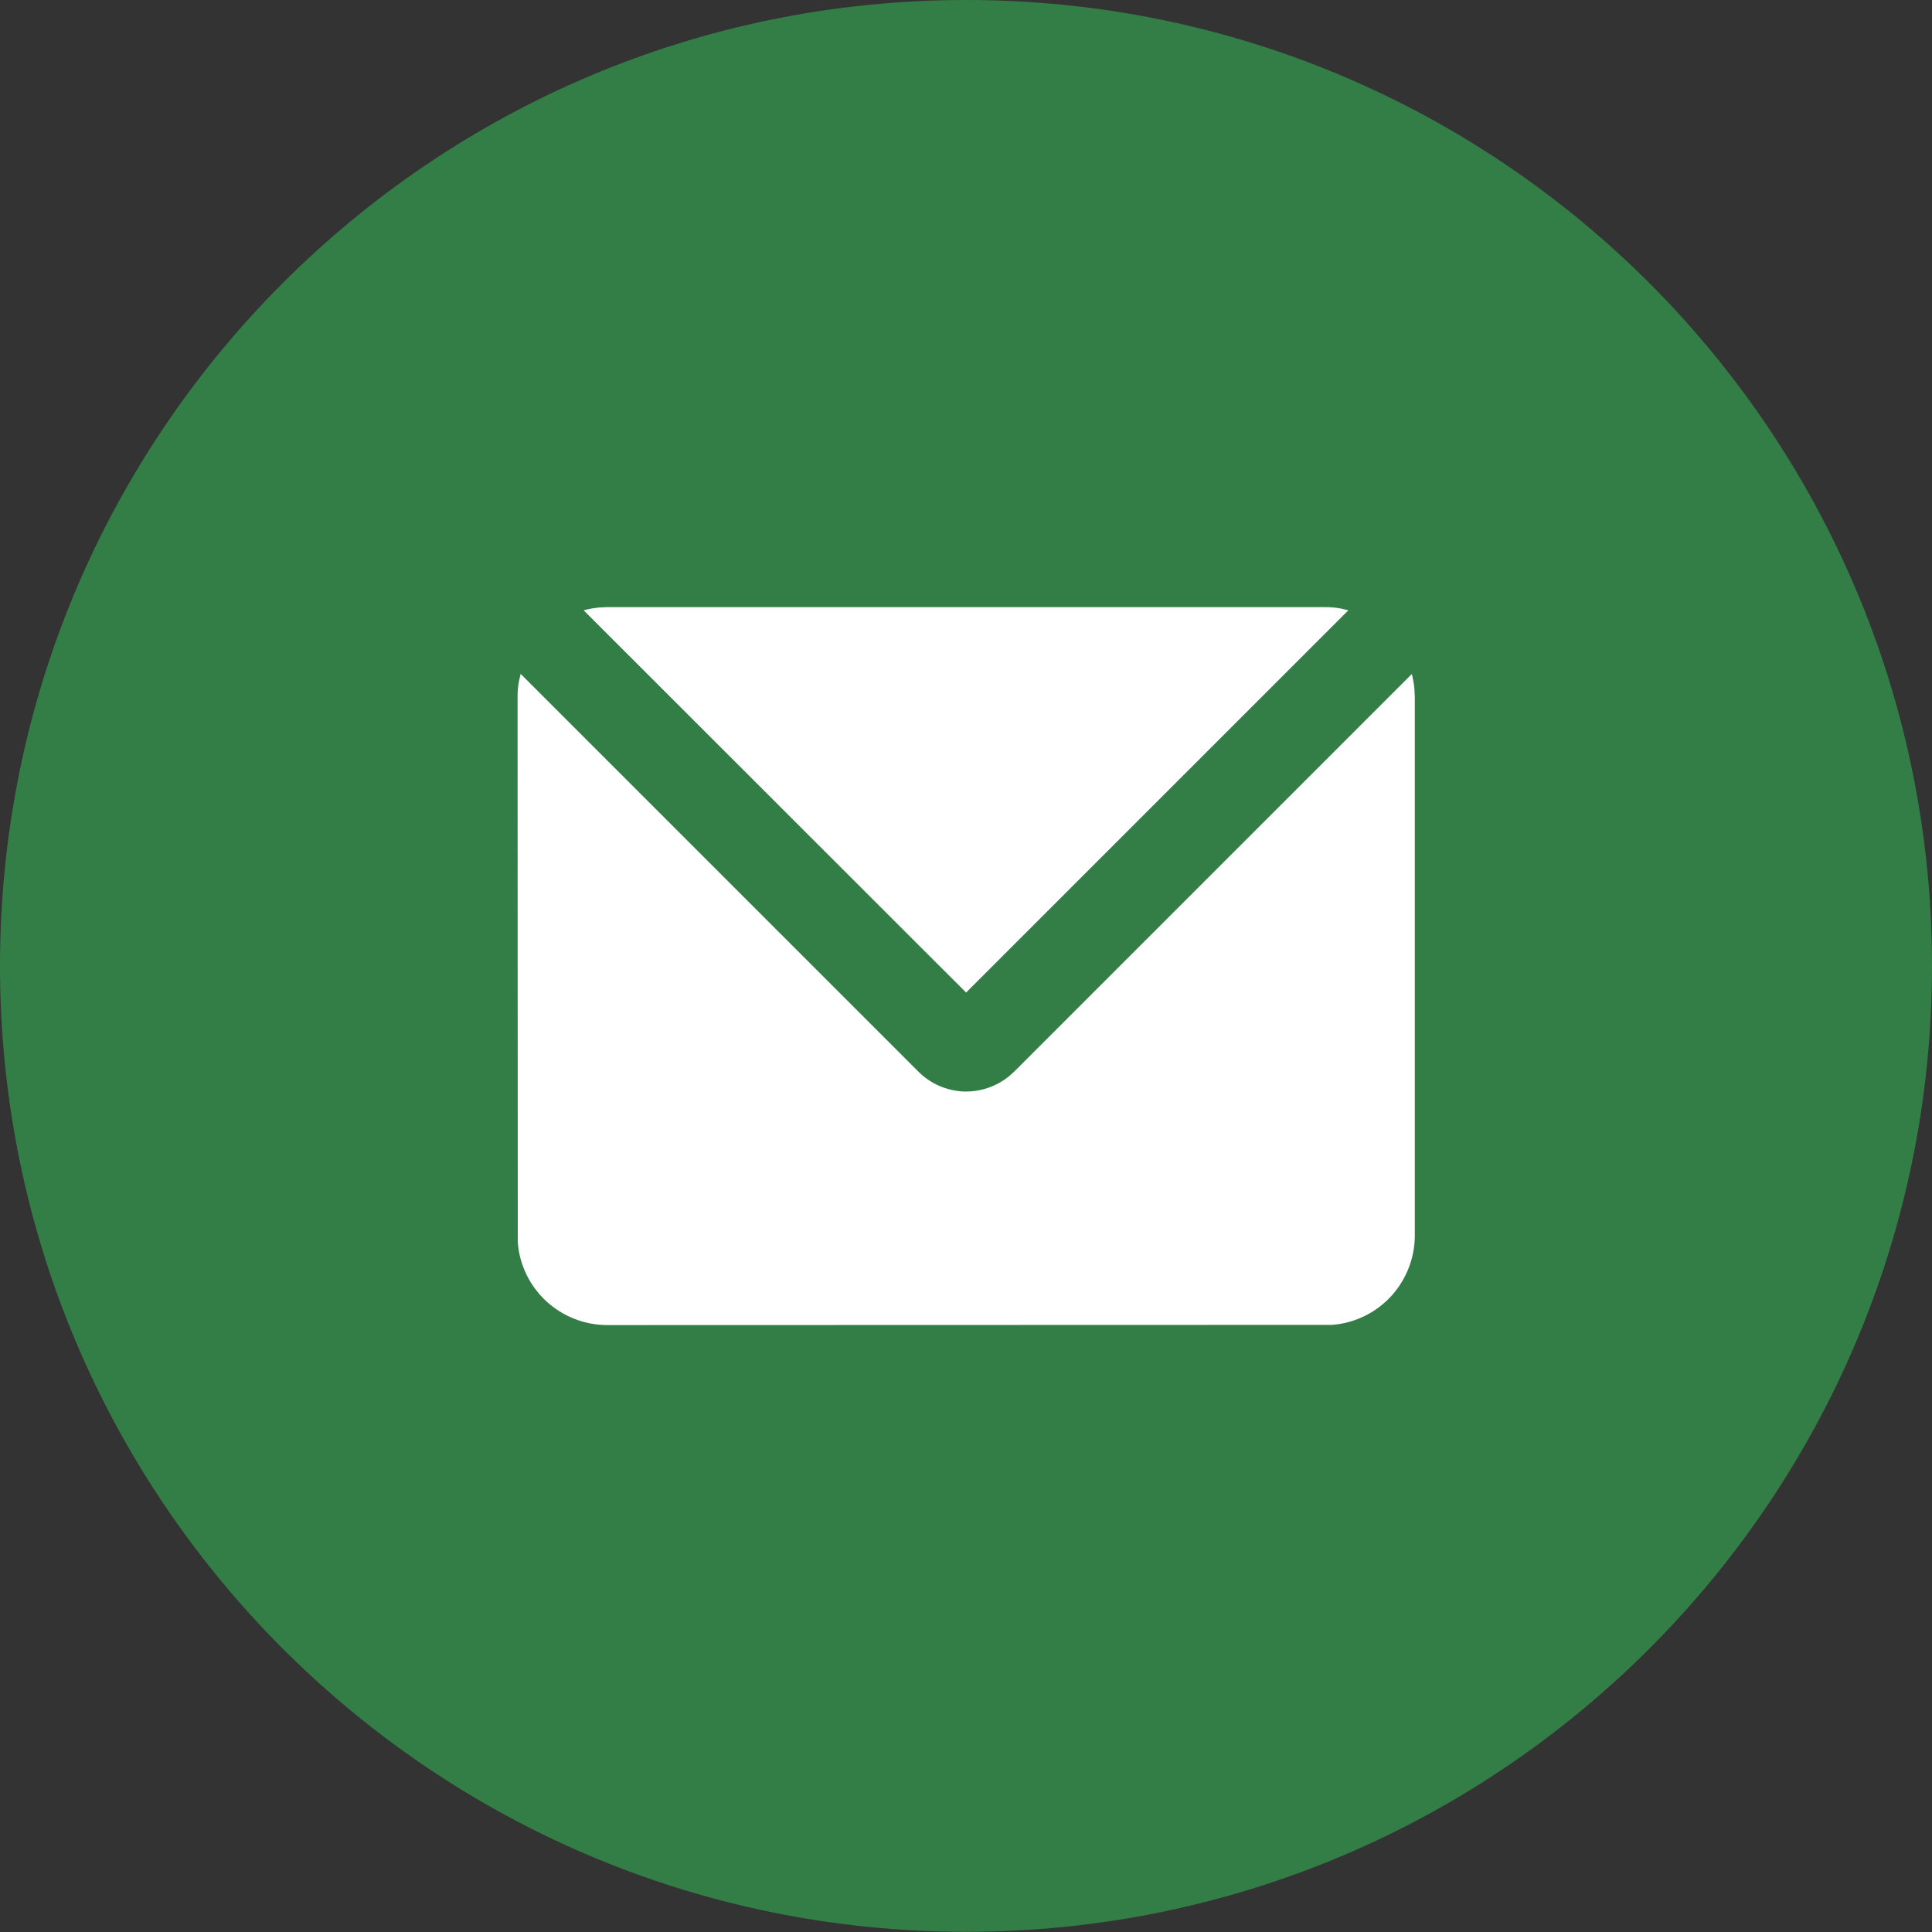
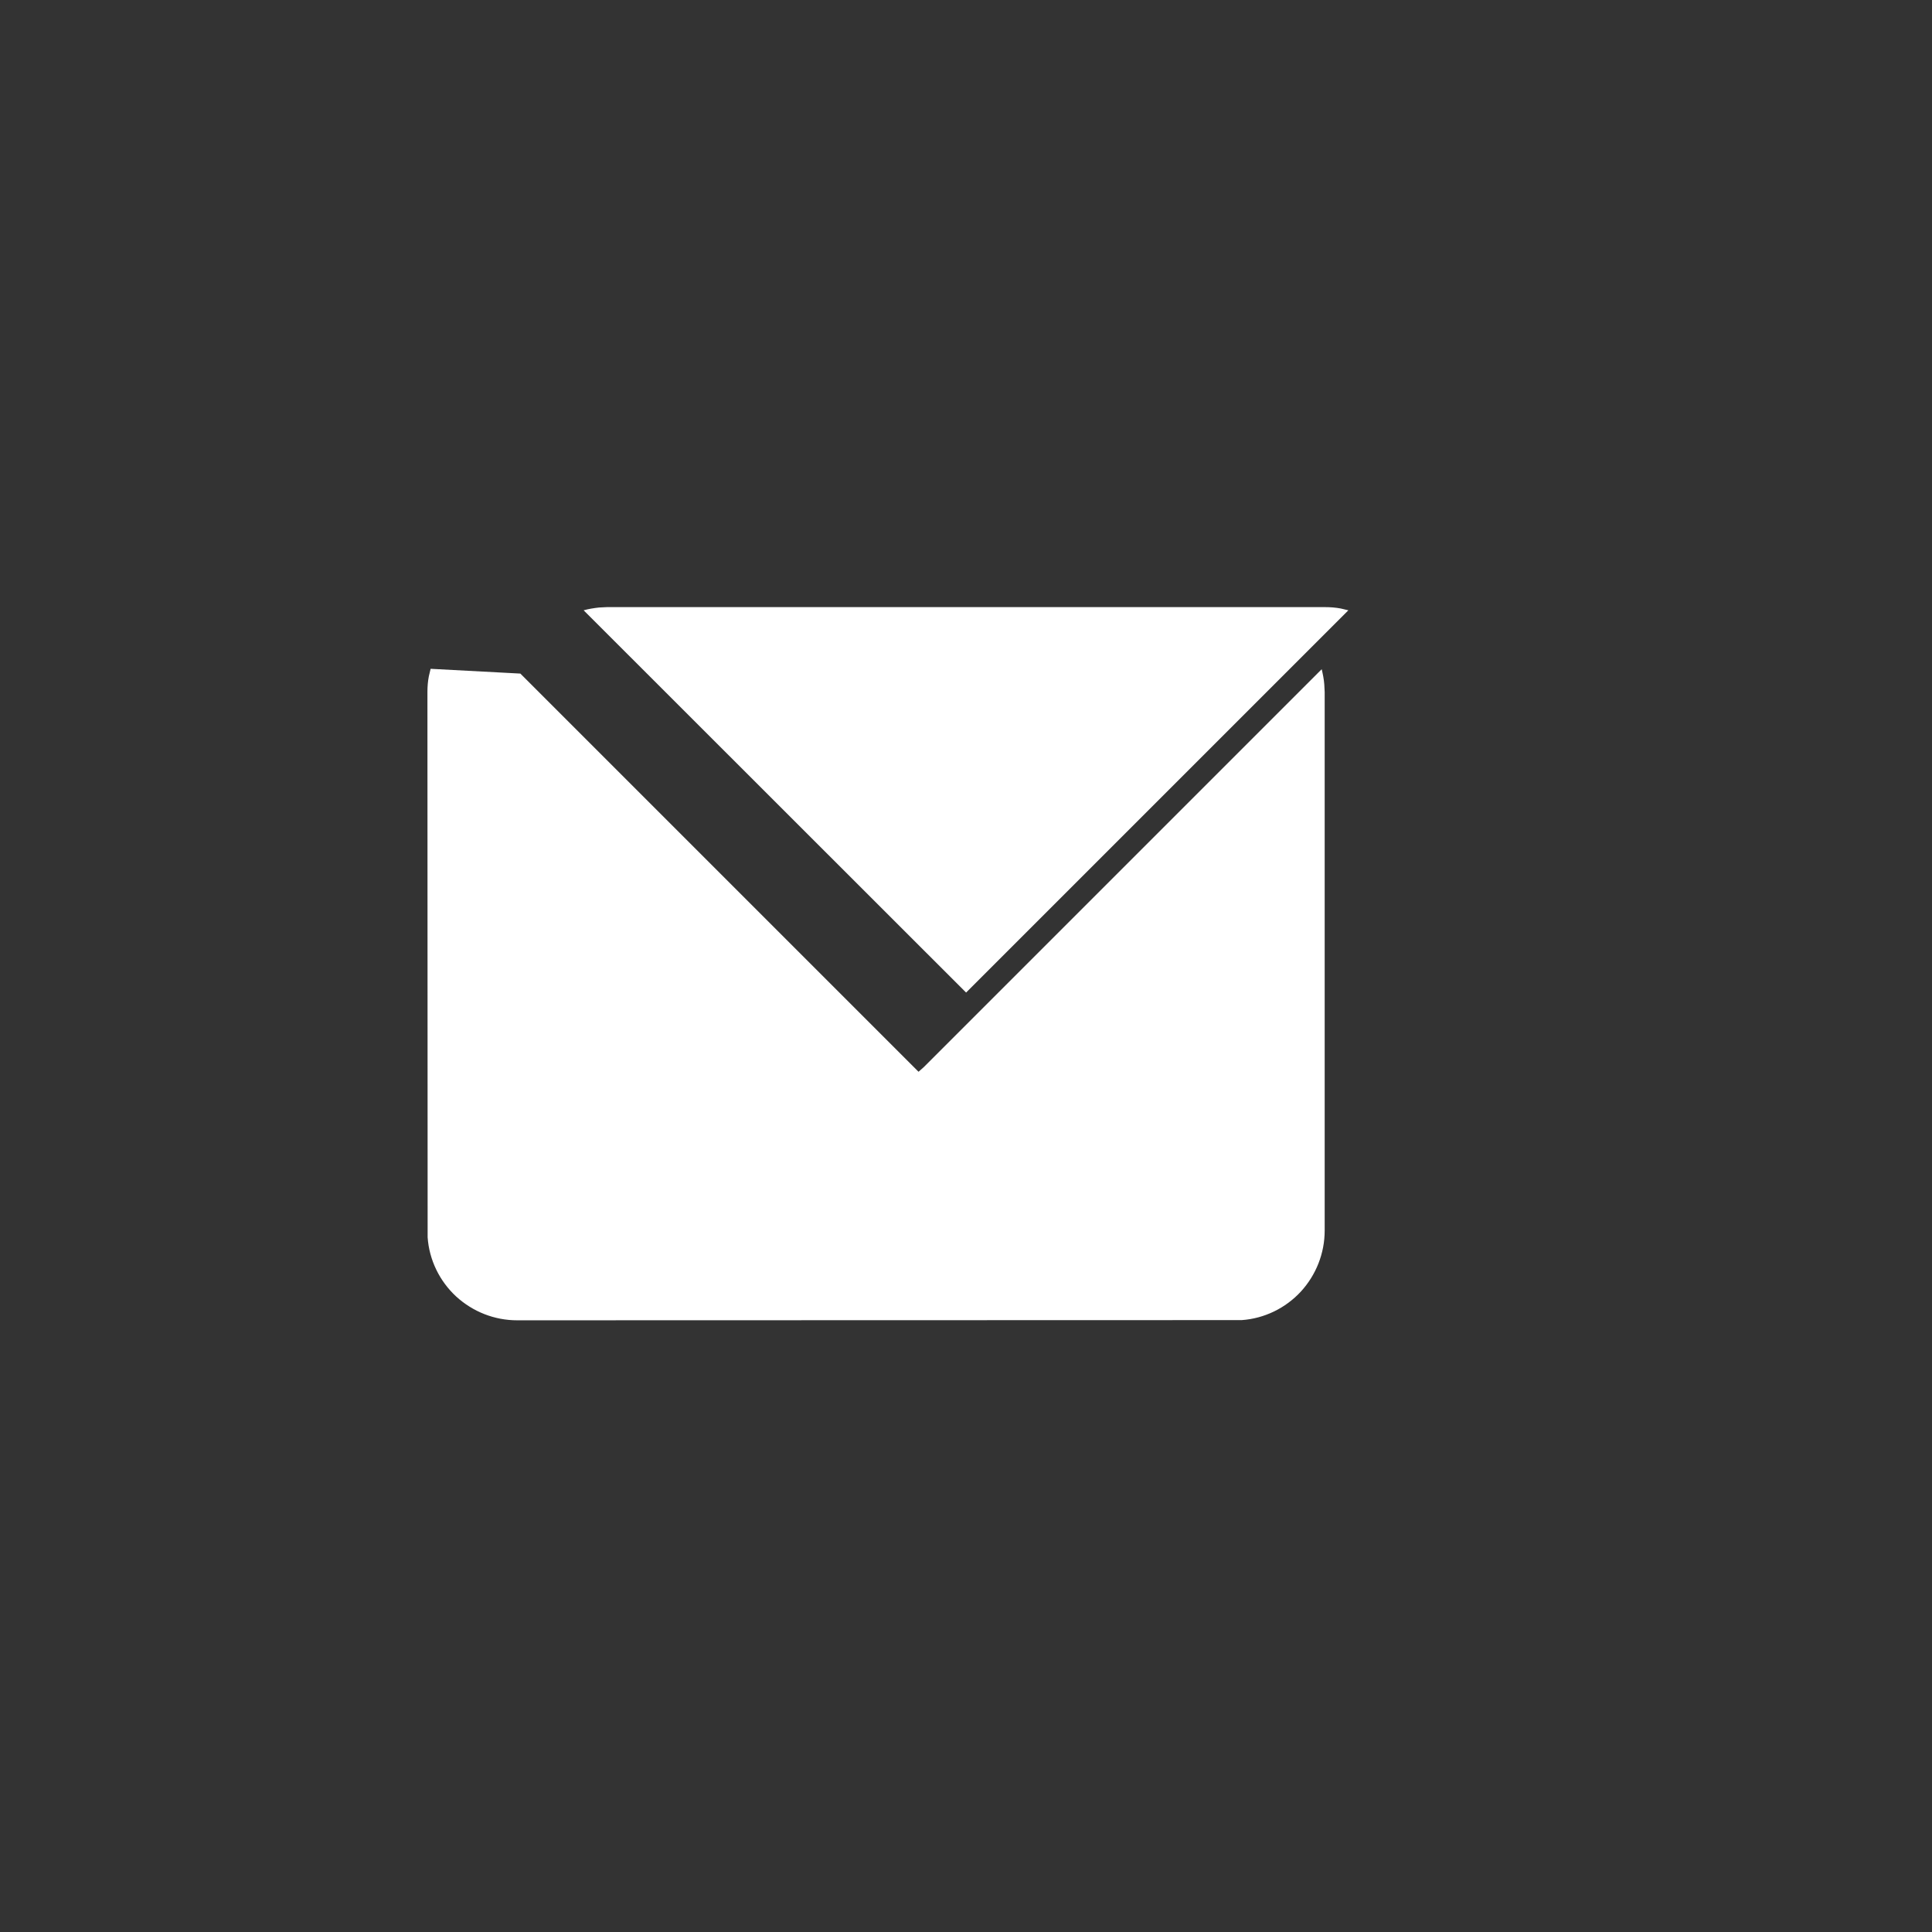
<svg xmlns="http://www.w3.org/2000/svg" id="uuid-f9597dd5-051d-4862-94d5-a5ac532b37ba" data-name="Layer 1" viewBox="0 0 97.09 97.09">
  <rect x="0" y="0" width="97.09" height="97.09" fill="#333333" stroke="none" />
-   <path d="M97.09,48.54c0,26.81-21.73,48.54-48.54,48.54S0,75.35,0,48.54,21.73,0,48.55,0s48.54,21.73,48.54,48.54" fill="#337d47" />
-   <path d="M26.15,33.85l20.01,20.01c.59.59,1.38.94,2.22.99.84.04,1.66-.23,2.31-.75l.26-.23,20-20c.06.25.11.5.13.76l.02.39v27.06c0,1.14-.43,2.23-1.2,3.07-.77.83-1.83,1.35-2.97,1.43h-.34s-36.07.01-36.07.01c-1.14,0-2.23-.43-3.07-1.2-.83-.77-1.35-1.83-1.43-2.97v-.34s-.01-27.06-.01-27.06c0-.27.02-.53.07-.79l.09-.38ZM66.58,30.51c.27,0,.54.02.8.07l.38.09-19.21,19.21-19.22-19.21c.25-.07.51-.11.77-.14l.4-.02h36.07Z" fill="#fff" />
+   <path d="M26.15,33.85l20.01,20.01l.26-.23,20-20c.06.25.11.5.13.76l.02.39v27.06c0,1.14-.43,2.23-1.2,3.07-.77.83-1.83,1.35-2.97,1.43h-.34s-36.07.01-36.07.01c-1.14,0-2.23-.43-3.07-1.2-.83-.77-1.35-1.83-1.43-2.97v-.34s-.01-27.06-.01-27.06c0-.27.02-.53.07-.79l.09-.38ZM66.58,30.51c.27,0,.54.02.8.07l.38.09-19.21,19.21-19.22-19.21c.25-.07.51-.11.77-.14l.4-.02h36.07Z" fill="#fff" />
</svg>